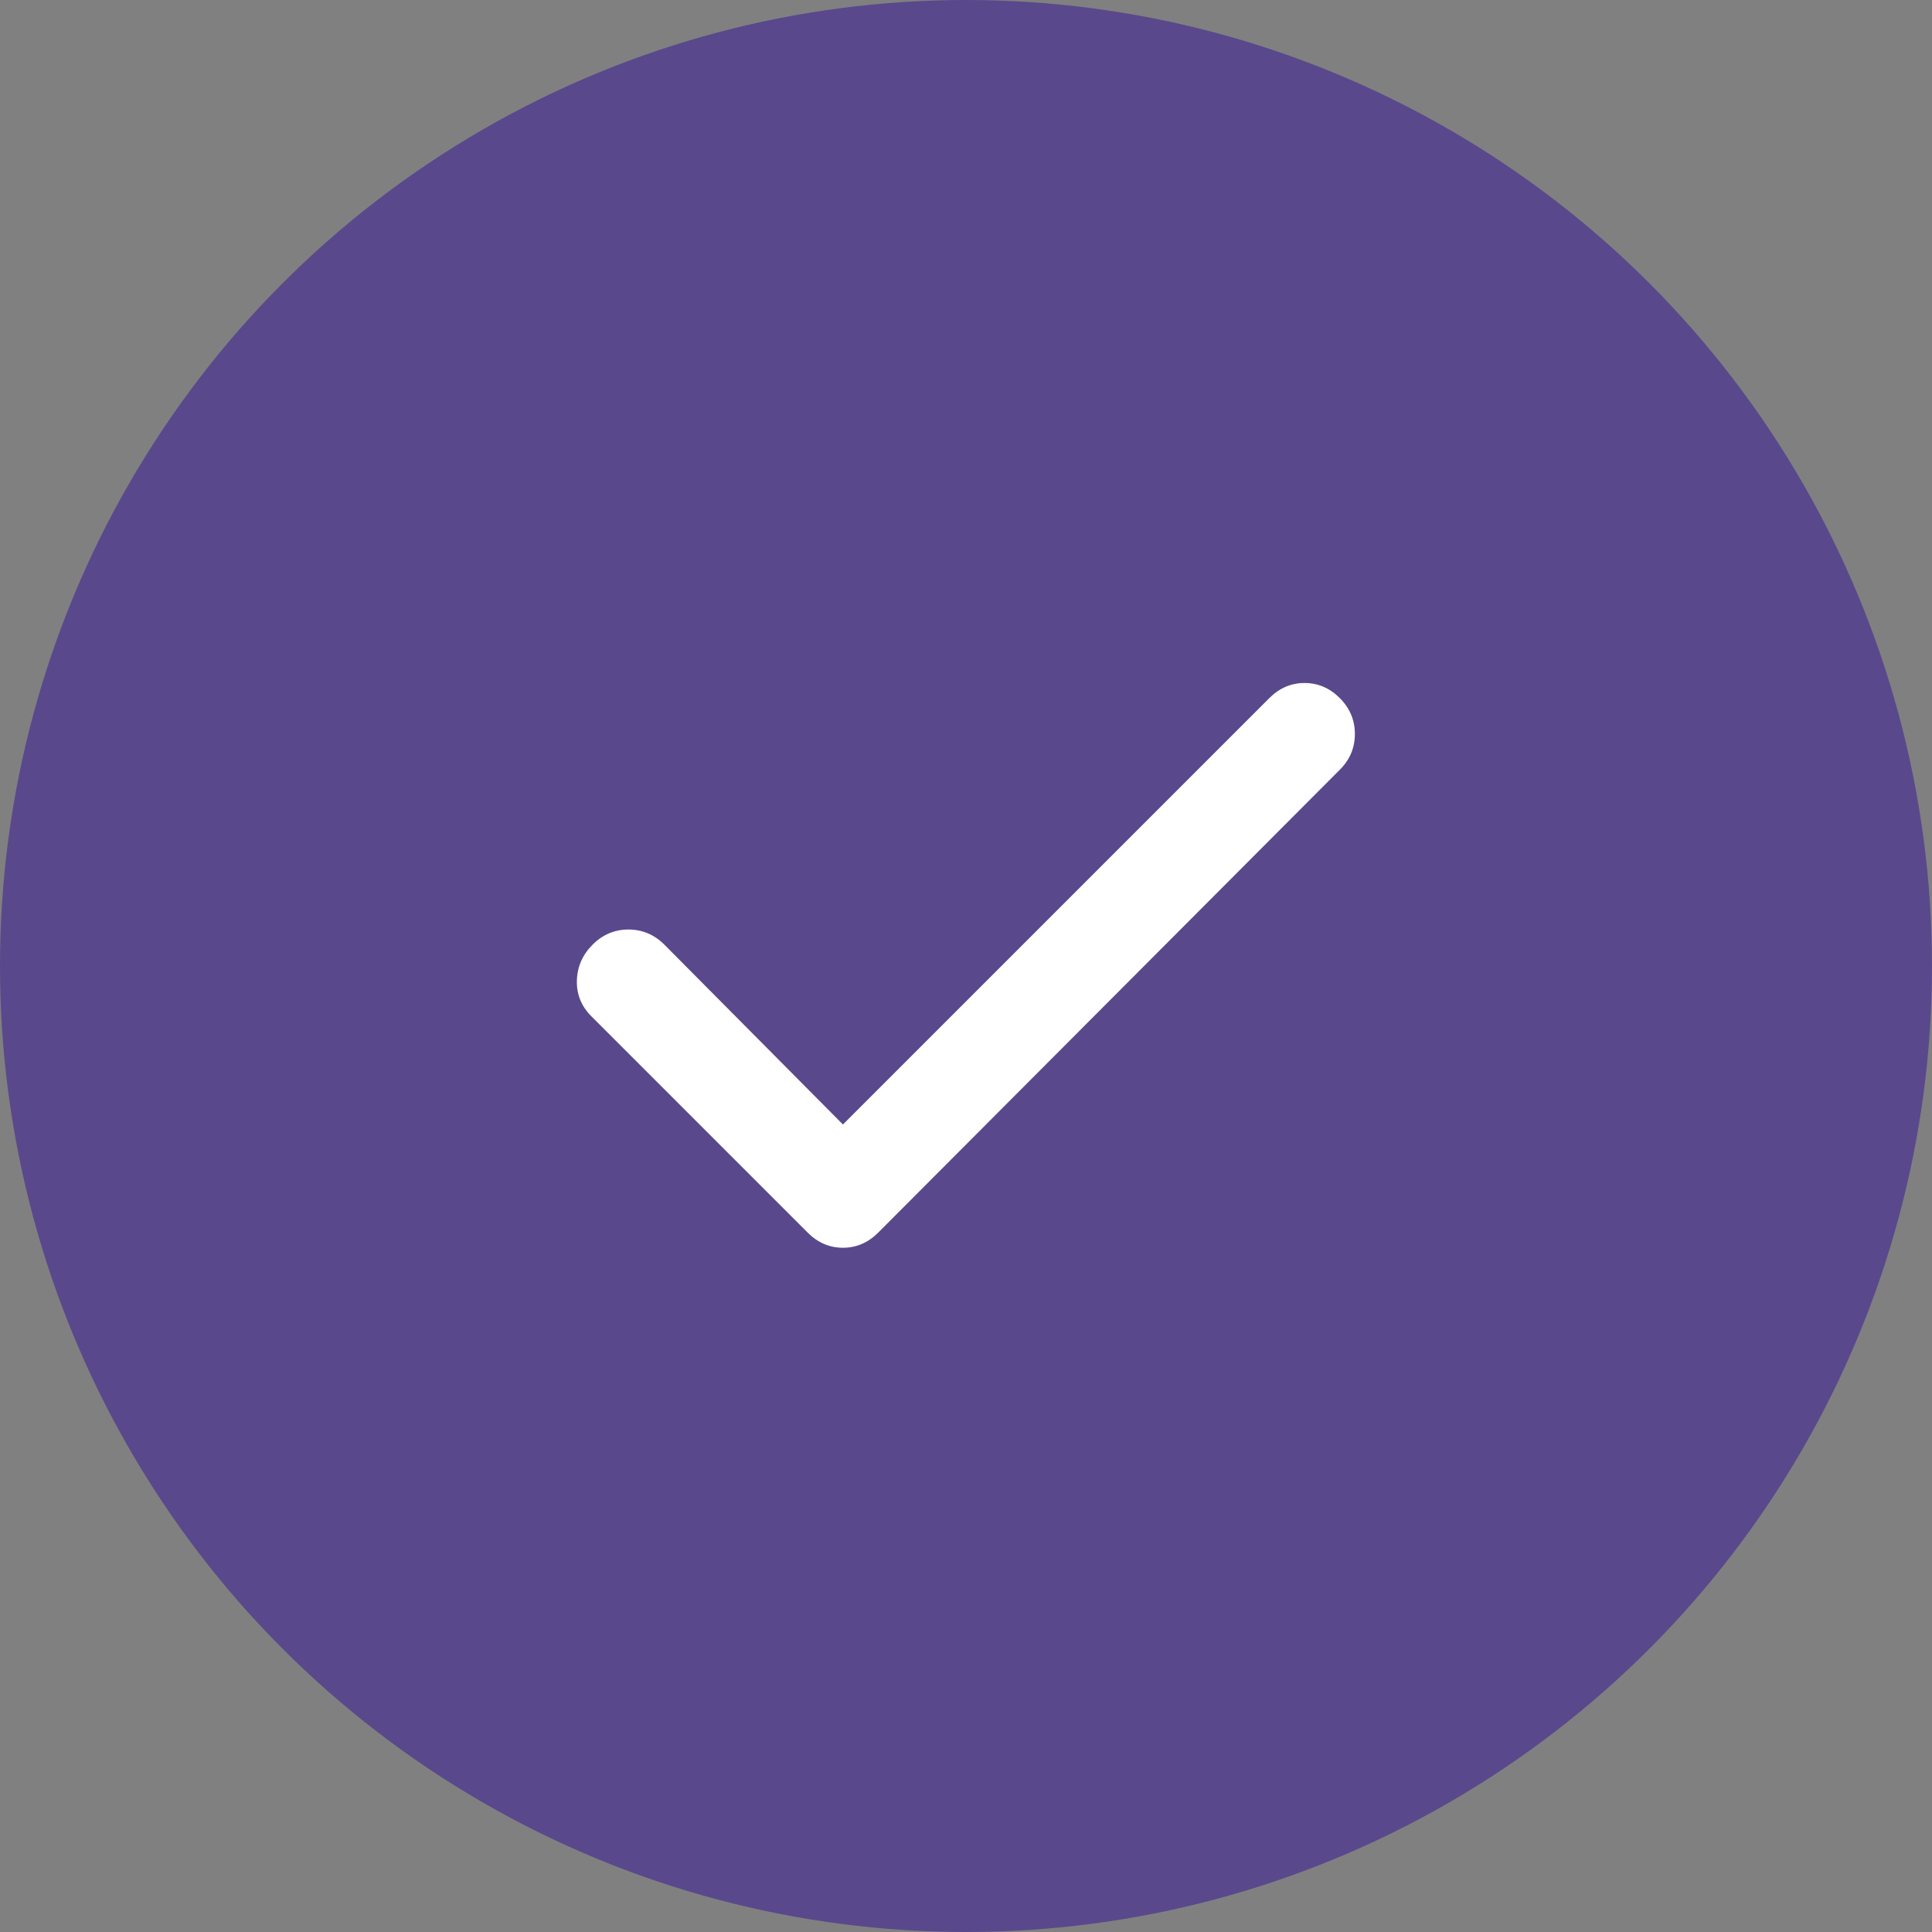
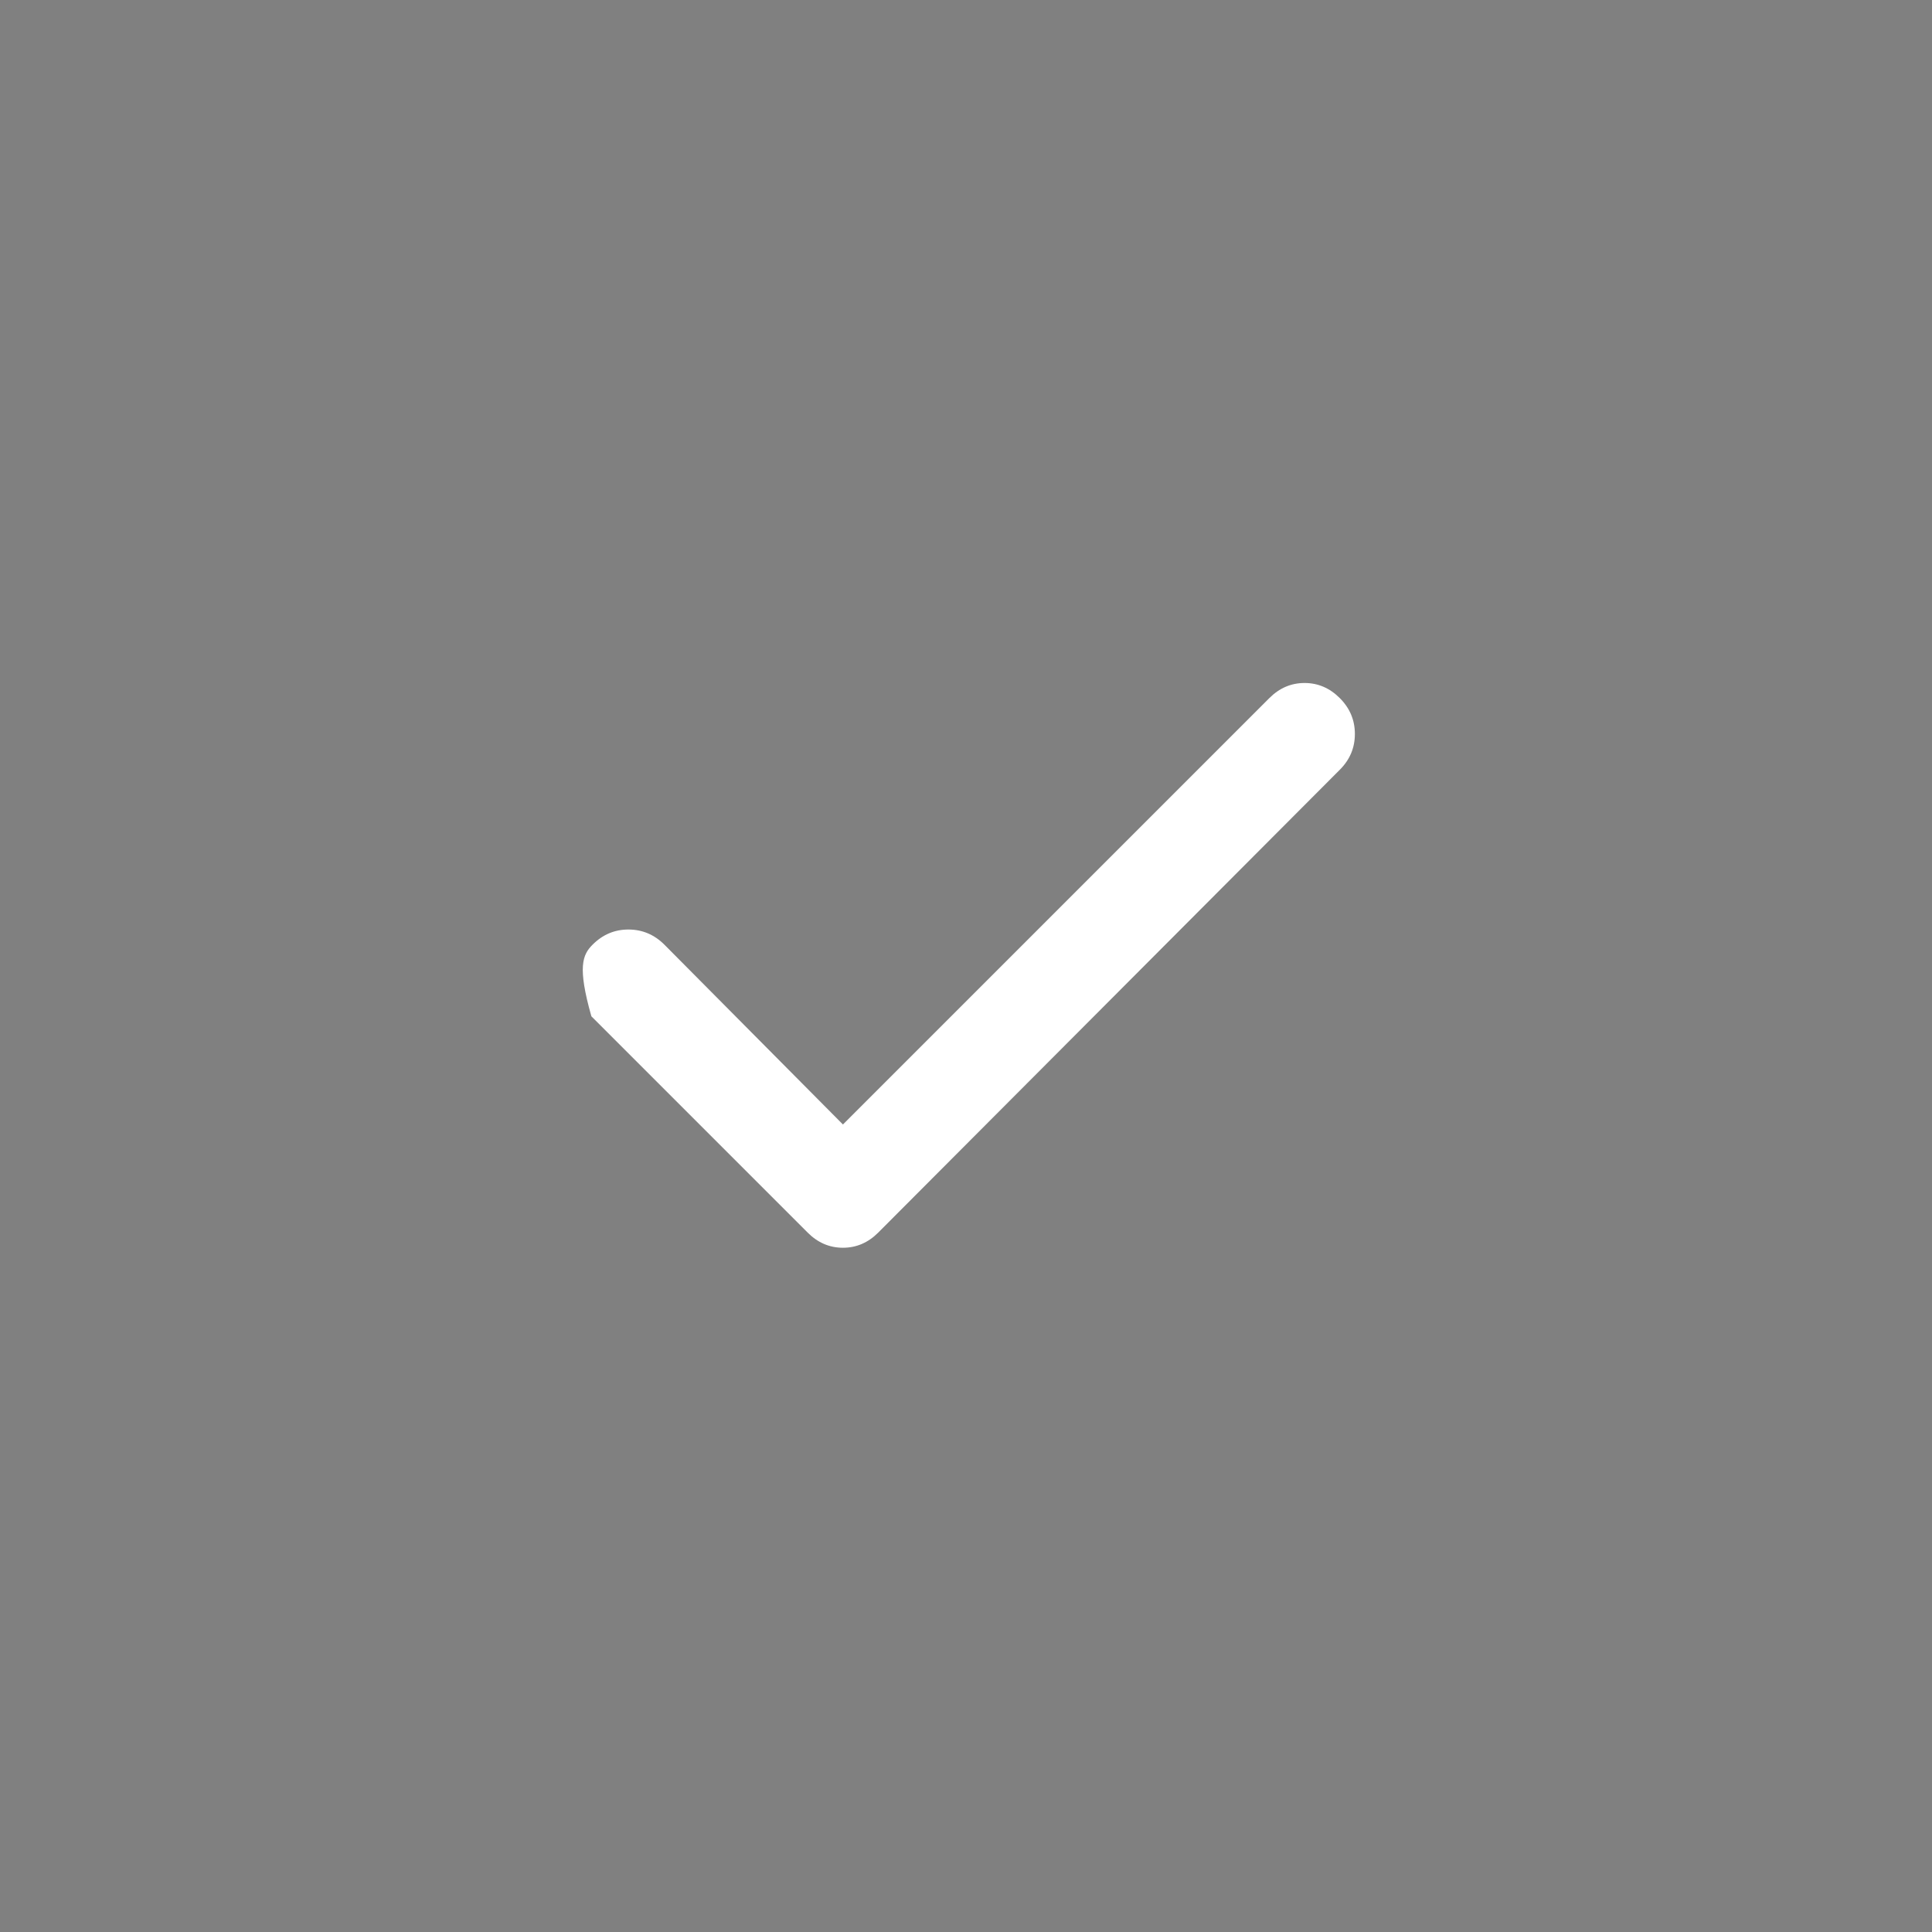
<svg xmlns="http://www.w3.org/2000/svg" width="372" height="372" viewBox="0 0 372 372" fill="none">
  <rect x="0" y="0" width="372" height="372" fill="#808080" stroke="none" />
-   <circle cx="186" cy="186" r="186" fill="#5A488C" />
-   <path d="M162.306 216.516L244.408 134.414C246.345 132.477 248.606 131.508 251.189 131.508C253.772 131.508 256.033 132.477 257.97 134.414C259.908 136.352 260.877 138.654 260.877 141.321C260.877 143.989 259.908 146.288 257.97 148.219L169.087 237.344C167.15 239.281 164.89 240.25 162.306 240.25C159.723 240.25 157.462 239.281 155.525 237.344L113.869 195.688C111.931 193.75 111.001 191.451 111.079 188.79C111.156 186.129 112.167 183.827 114.111 181.883C116.055 179.939 118.357 178.97 121.018 178.977C123.679 178.983 125.978 179.952 127.916 181.883L162.306 216.516Z" fill="white" />
+   <path d="M162.306 216.516L244.408 134.414C246.345 132.477 248.606 131.508 251.189 131.508C253.772 131.508 256.033 132.477 257.97 134.414C259.908 136.352 260.877 138.654 260.877 141.321C260.877 143.989 259.908 146.288 257.97 148.219L169.087 237.344C167.15 239.281 164.89 240.25 162.306 240.25C159.723 240.25 157.462 239.281 155.525 237.344L113.869 195.688C111.156 186.129 112.167 183.827 114.111 181.883C116.055 179.939 118.357 178.97 121.018 178.977C123.679 178.983 125.978 179.952 127.916 181.883L162.306 216.516Z" fill="white" />
</svg>